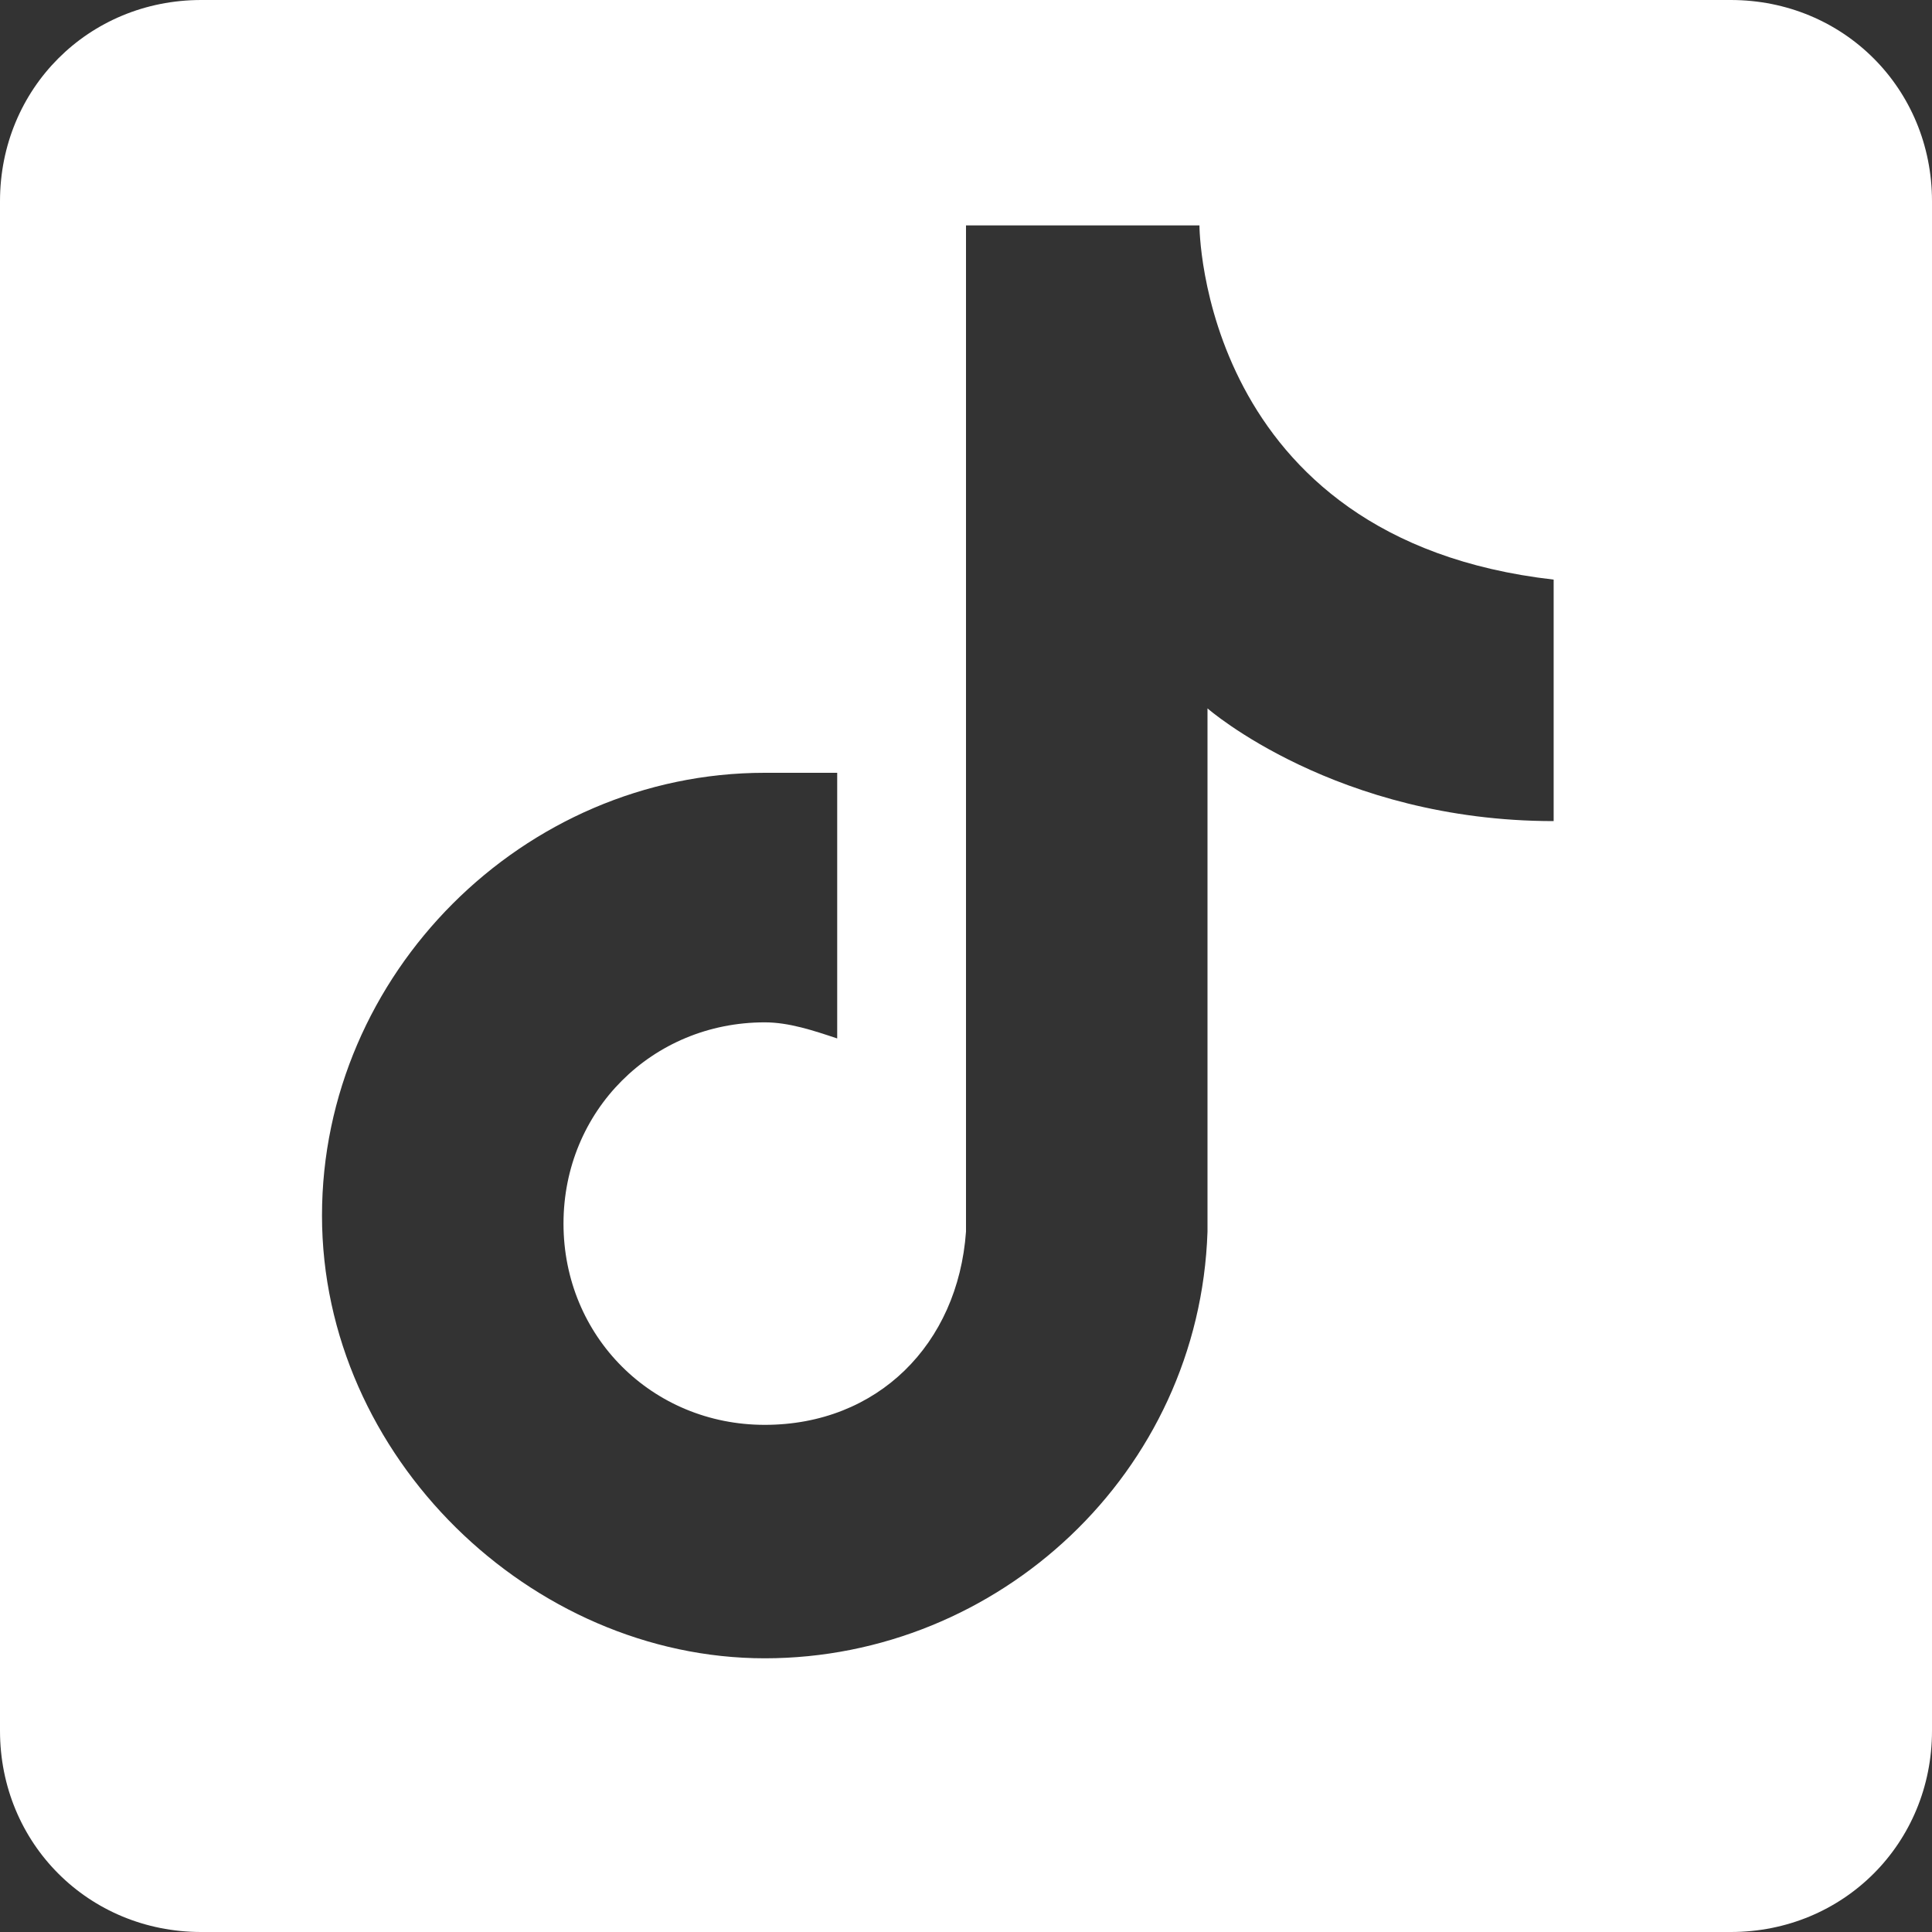
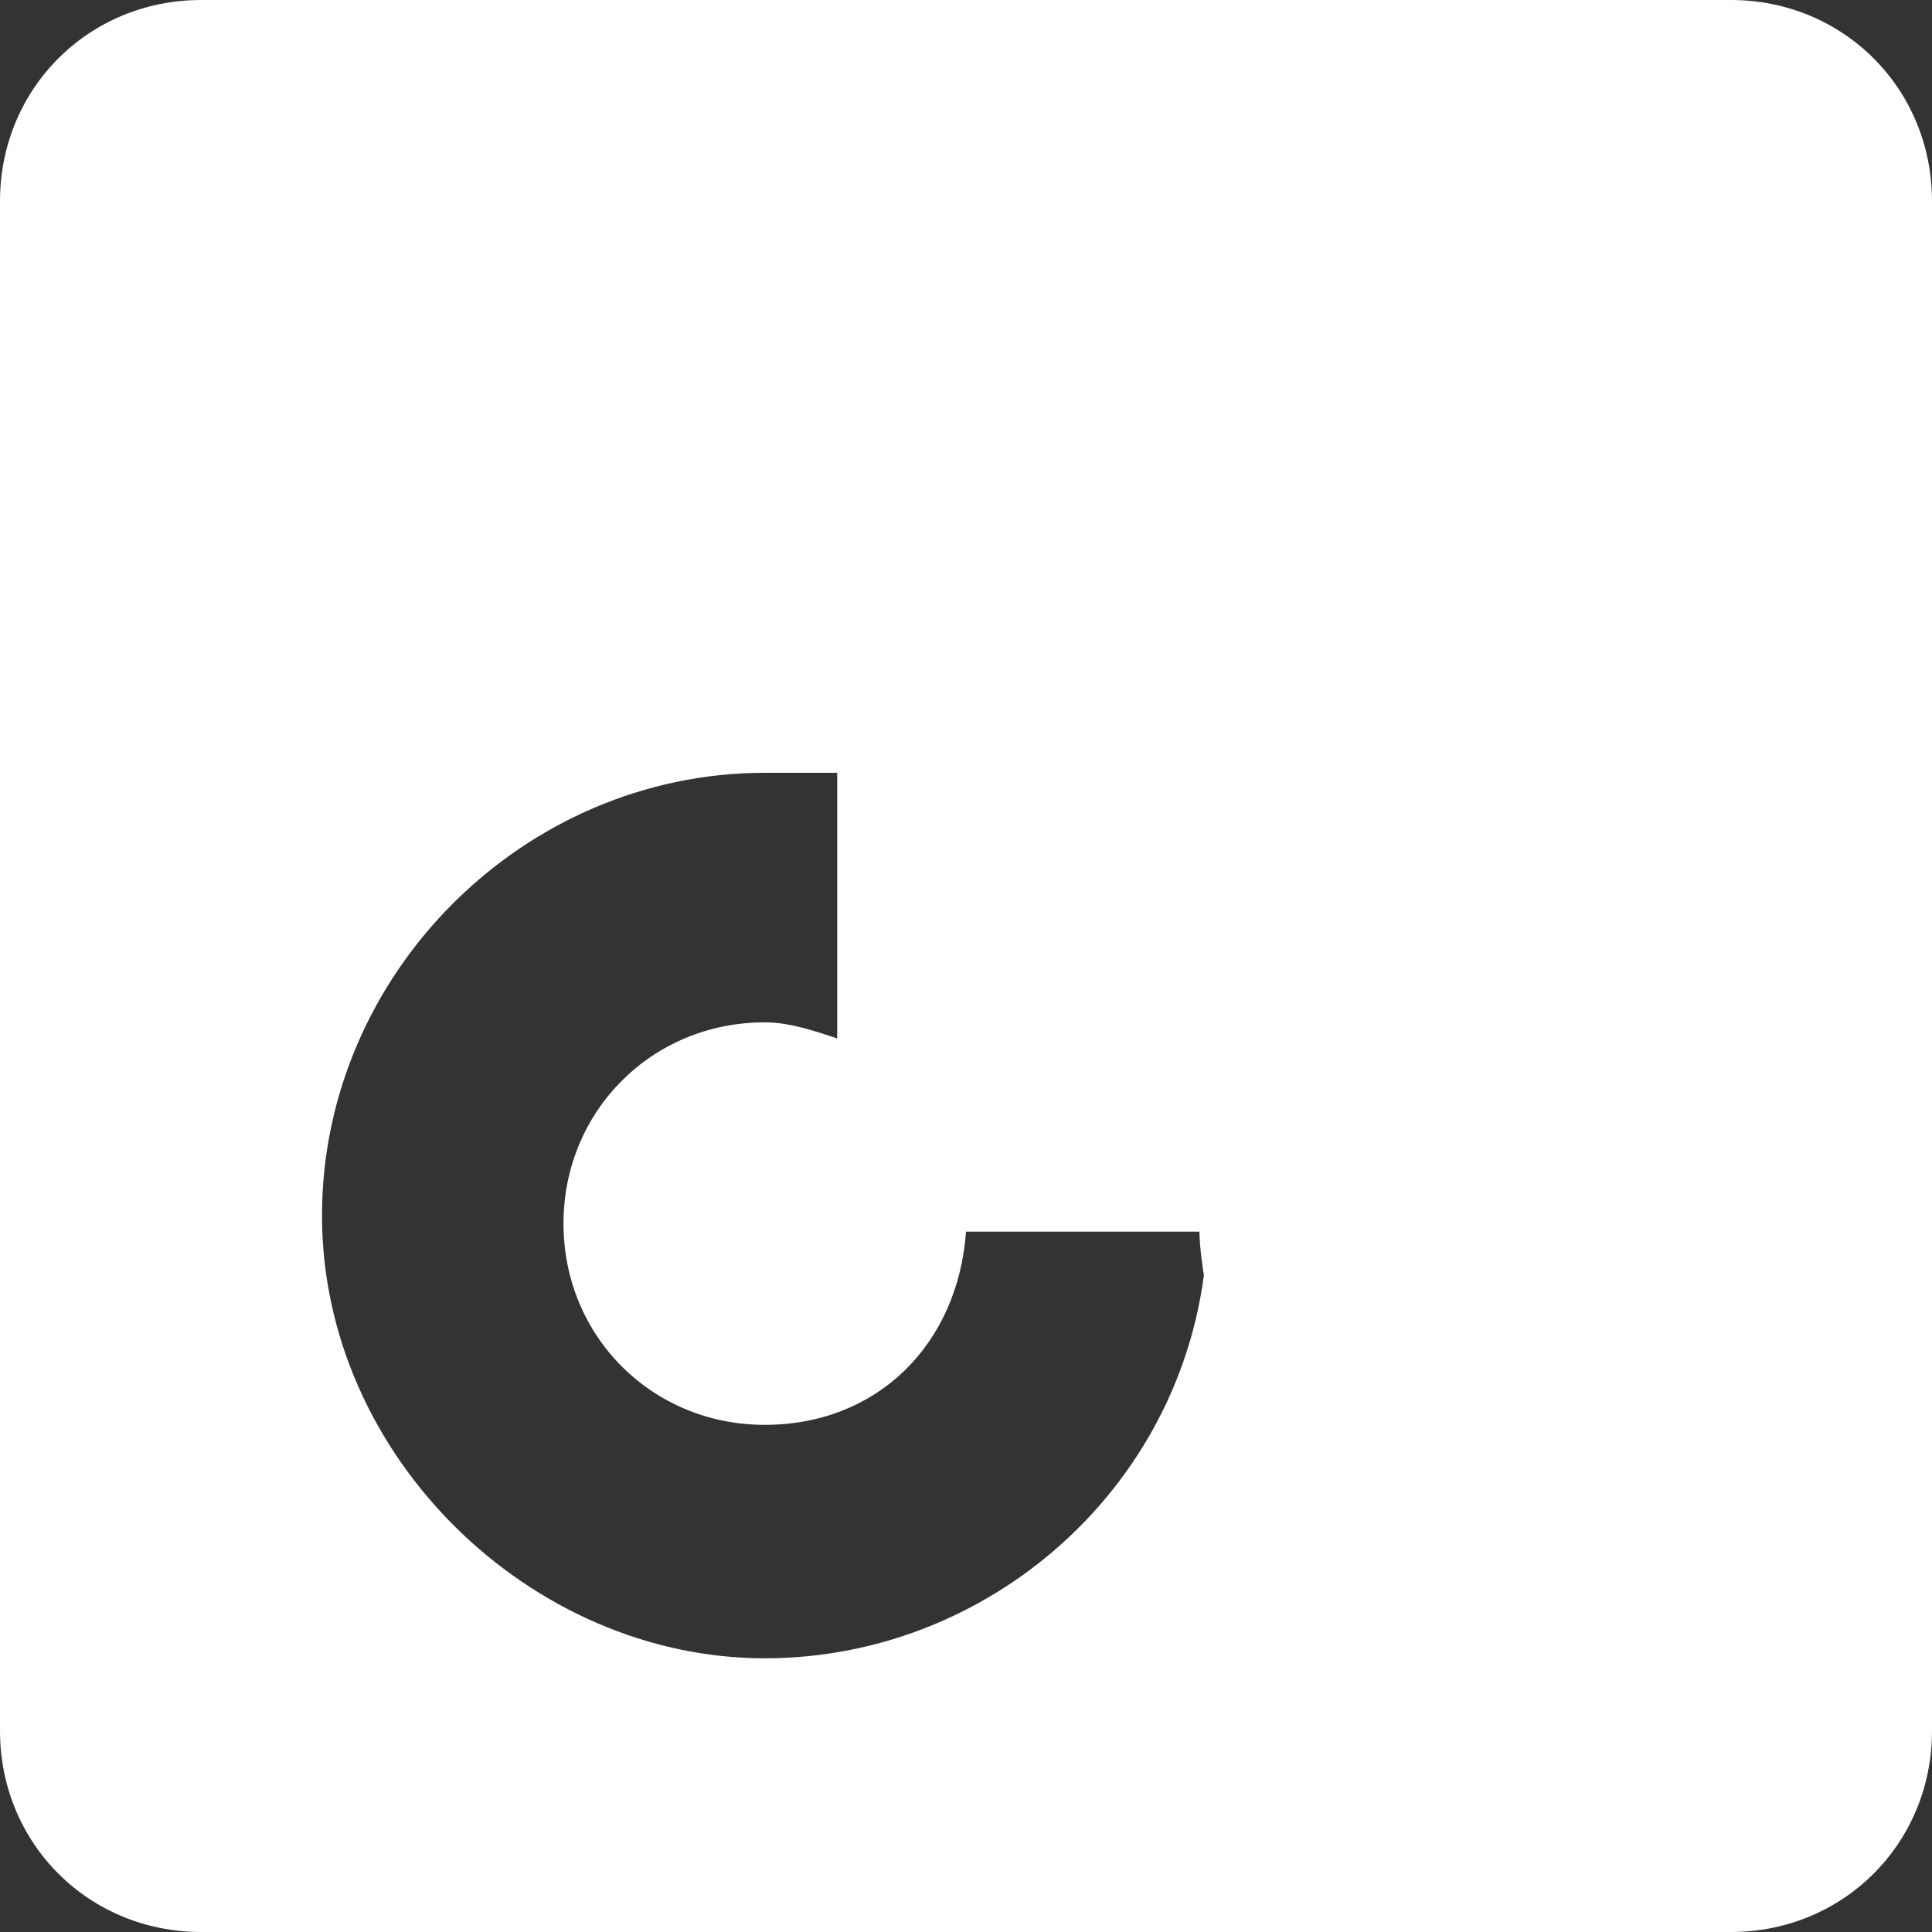
<svg xmlns="http://www.w3.org/2000/svg" version="1.1" viewBox="0 0 24 24">
  <rect x="0" y="0" width="24" height="24" fill="#333333" stroke="none" />
  <defs>
    <style>
      .cls-1 {
        fill: #fff;
      }
    </style>
  </defs>
  <g>
    <g id="glyphicons_social">
-       <path class="cls-1" d="M21.5,0H2.5C1.1,0,0,1.1,0,2.5v19c0,1.4,1.1,2.5,2.5,2.5h19c1.4,0,2.5-1.1,2.5-2.5V2.5C24,1.1,22.9,0,21.5,0ZM19.3,10.2c-2.7,0-4.3-1.4-4.3-1.4v6.5c-.1,3-2.6,5.3-5.5,5.3s-5.5-2.5-5.5-5.5,2.5-5.5,5.5-5.5.6,0,.9,0v3.3c-.3-.1-.6-.2-.9-.2-1.4,0-2.5,1.1-2.5,2.5s1.1,2.5,2.5,2.5,2.4-1,2.5-2.4V2.8h2.9s0,3.9,4.4,4.4v3Z" />
+       <path class="cls-1" d="M21.5,0H2.5C1.1,0,0,1.1,0,2.5v19c0,1.4,1.1,2.5,2.5,2.5h19c1.4,0,2.5-1.1,2.5-2.5V2.5C24,1.1,22.9,0,21.5,0ZM19.3,10.2c-2.7,0-4.3-1.4-4.3-1.4v6.5c-.1,3-2.6,5.3-5.5,5.3s-5.5-2.5-5.5-5.5,2.5-5.5,5.5-5.5.6,0,.9,0v3.3c-.3-.1-.6-.2-.9-.2-1.4,0-2.5,1.1-2.5,2.5s1.1,2.5,2.5,2.5,2.4-1,2.5-2.4h2.9s0,3.9,4.4,4.4v3Z" />
    </g>
  </g>
</svg>